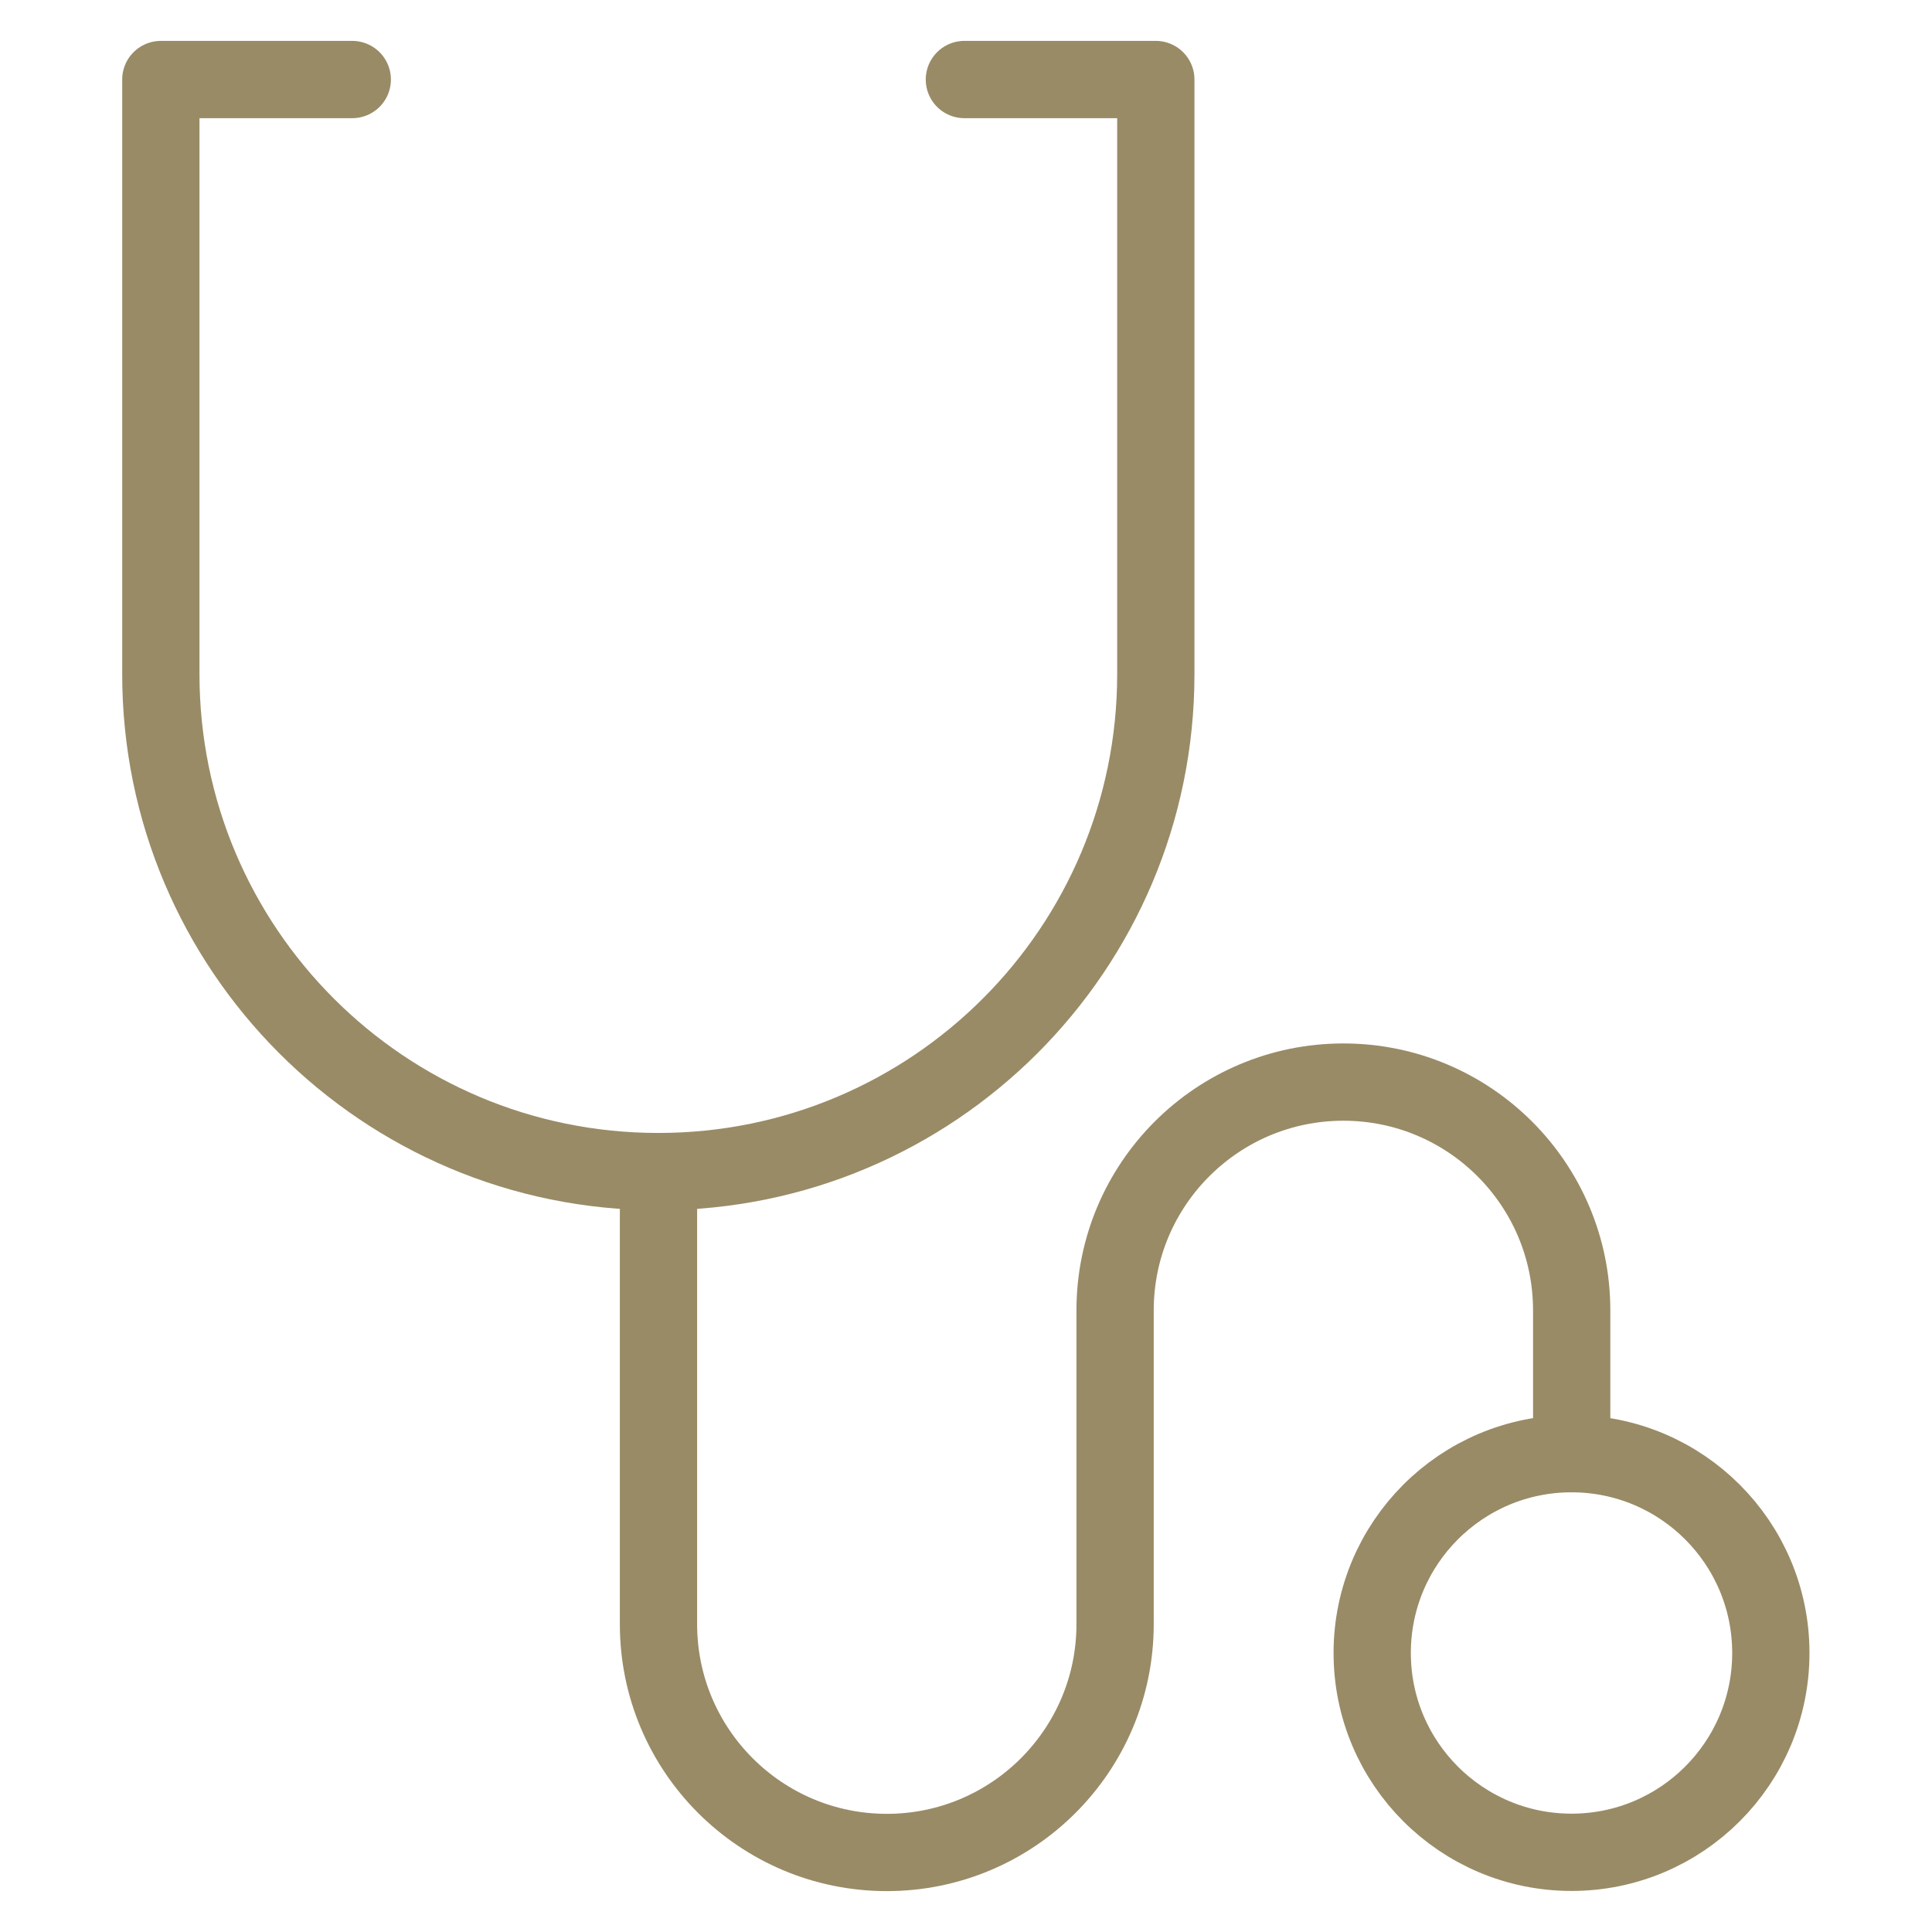
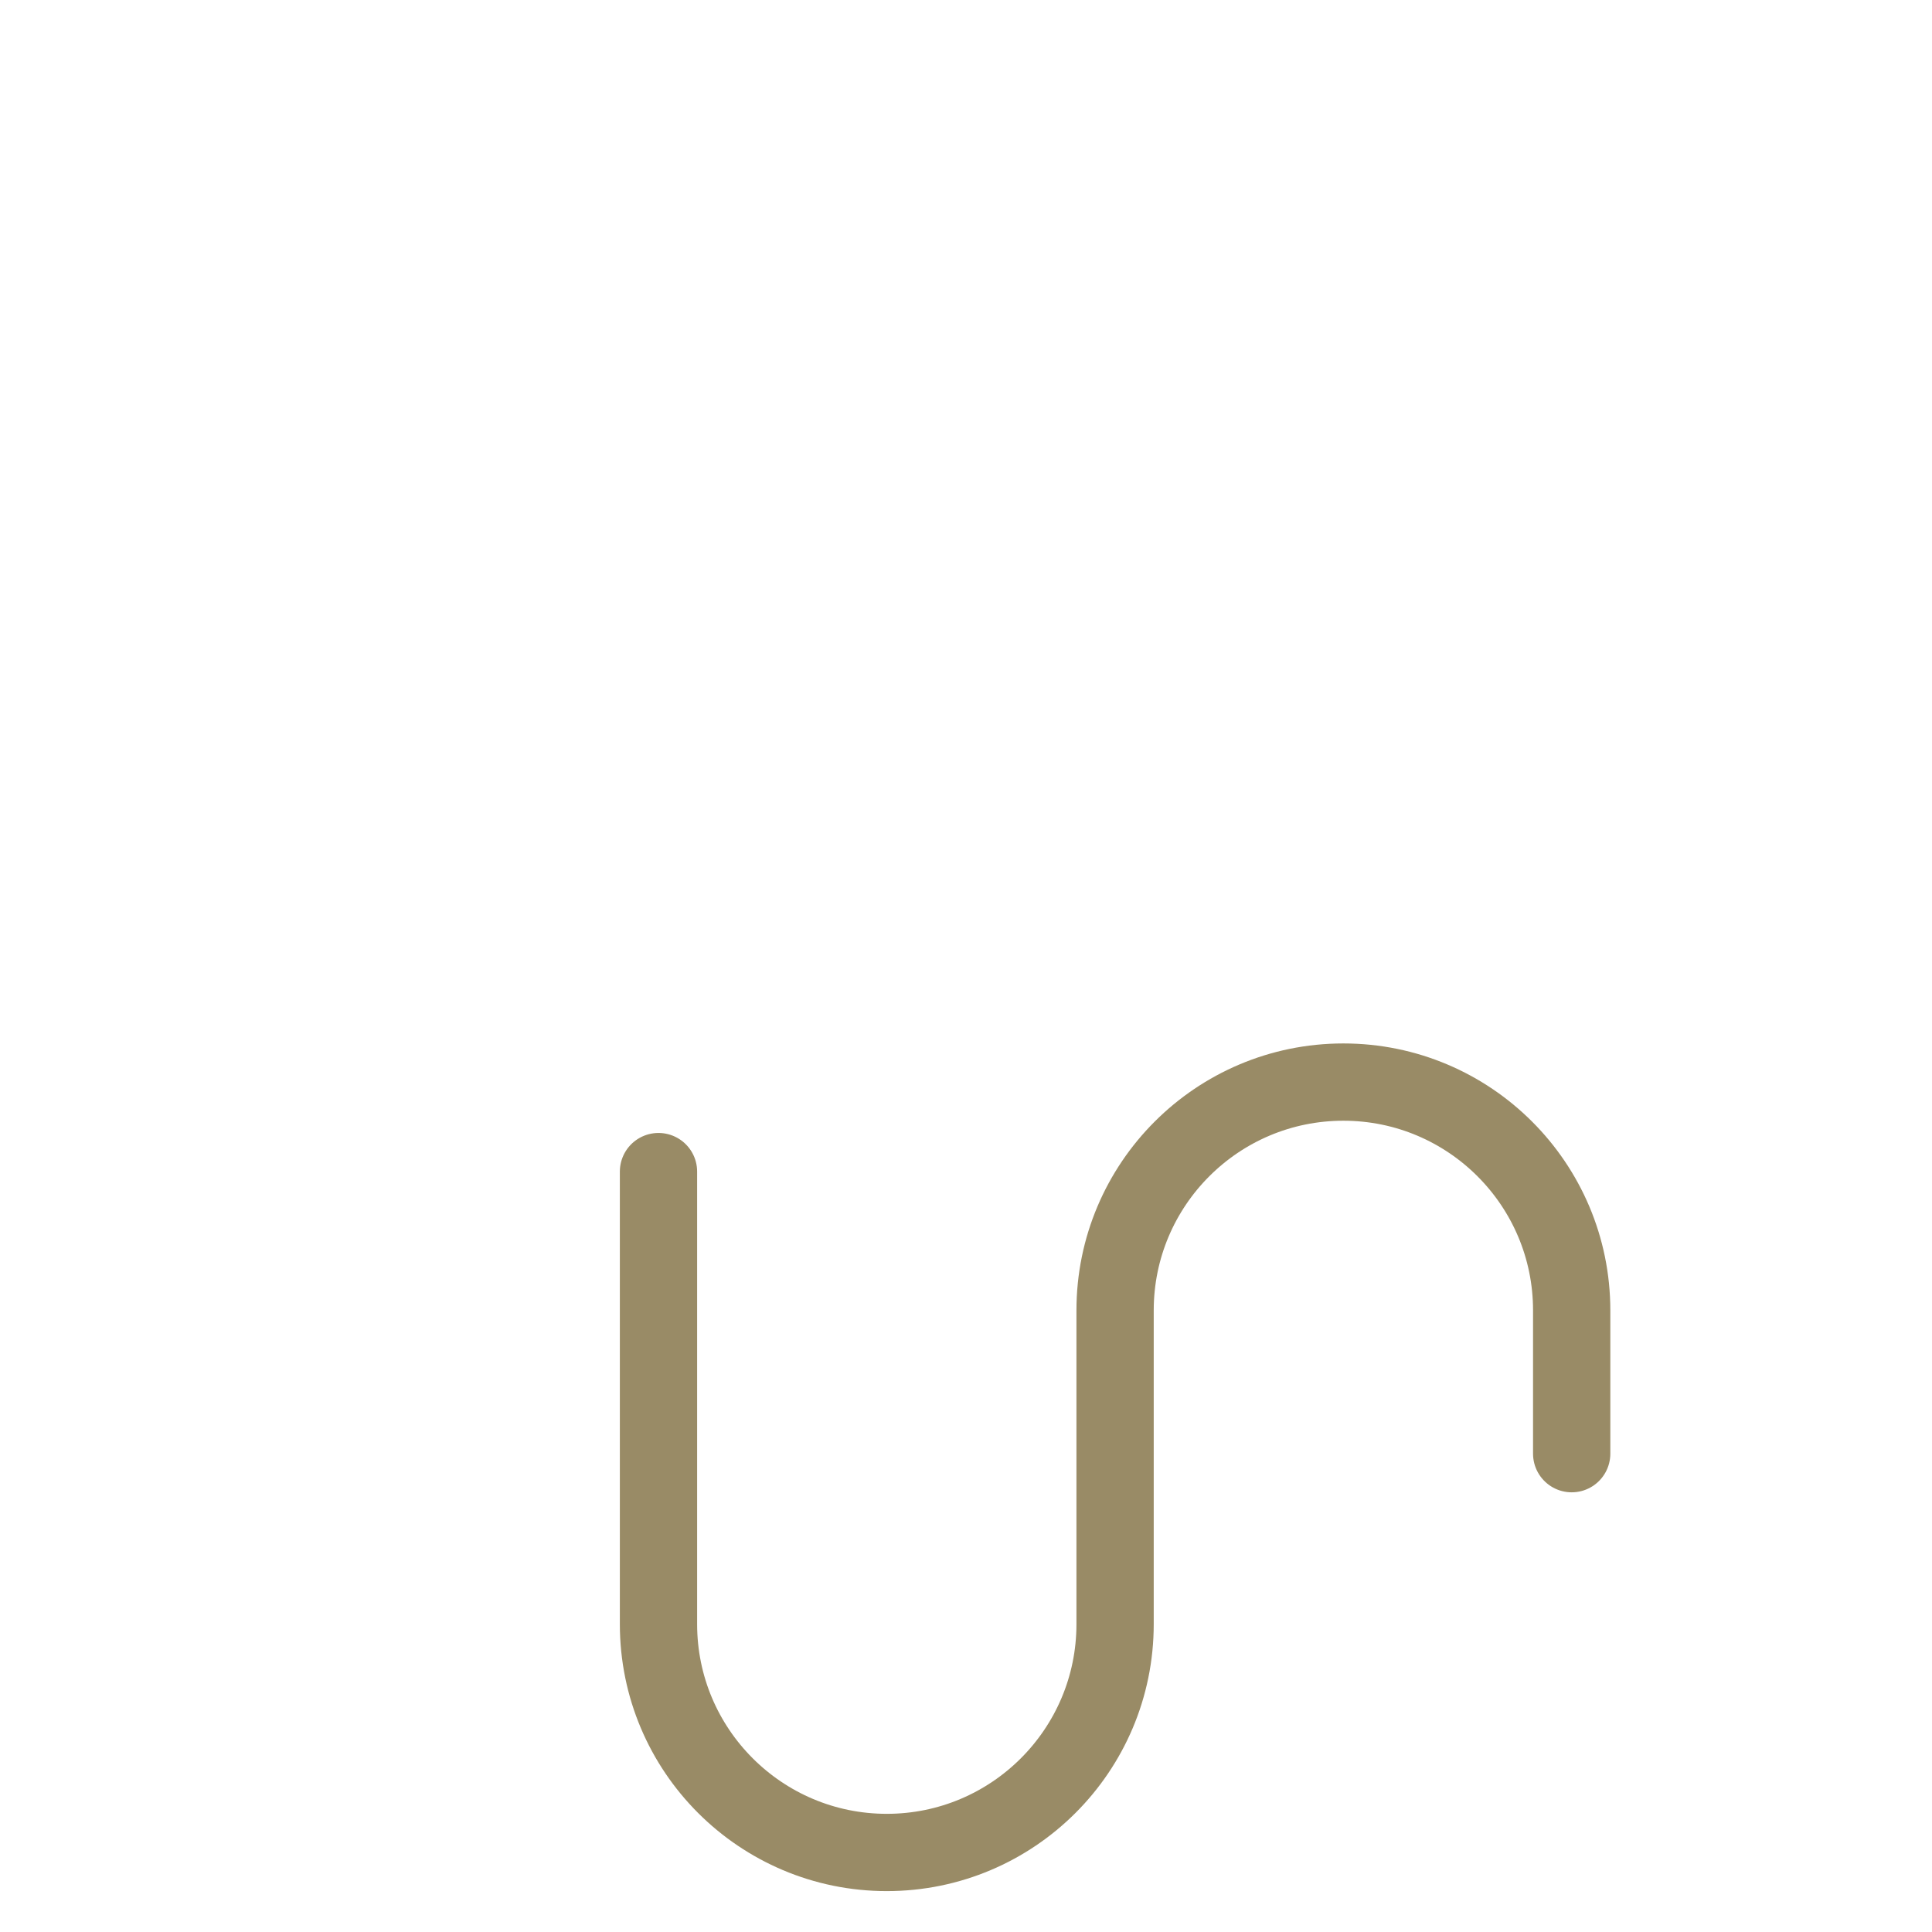
<svg xmlns="http://www.w3.org/2000/svg" id="artwork" version="1.1" viewBox="0 0 120 120">
  <defs>
    <style>
      .st0, .st1 {
        fill: none;
      }

      .st1 {
        stroke: #998b66;
        stroke-linecap: round;
        stroke-linejoin: round;
        stroke-width: 4.8px;
      }
    </style>
  </defs>
  <g>
-     <circle class="st1" cx="97.61" cy="102.67" r="12.38" />
    <path class="st1" d="M40.9,72.77v28.11c0,7.83,6.35,14.18,14.18,14.18s14.18-6.35,14.18-14.18h0v-15.52s0-3.97,0-3.97c0-7.83,6.35-14.18,14.18-14.18s14.18,6.35,14.18,14.18v8.9" />
-     <path class="st1" d="M59.9,4.94h11.89v36.93h0c0,17.07-13.83,30.9-30.9,30.9s-30.9-13.83-30.9-30.9V4.94h11.89" />
  </g>
  <path class="st0" d="M0,0h120v120H0V0Z" />
</svg>